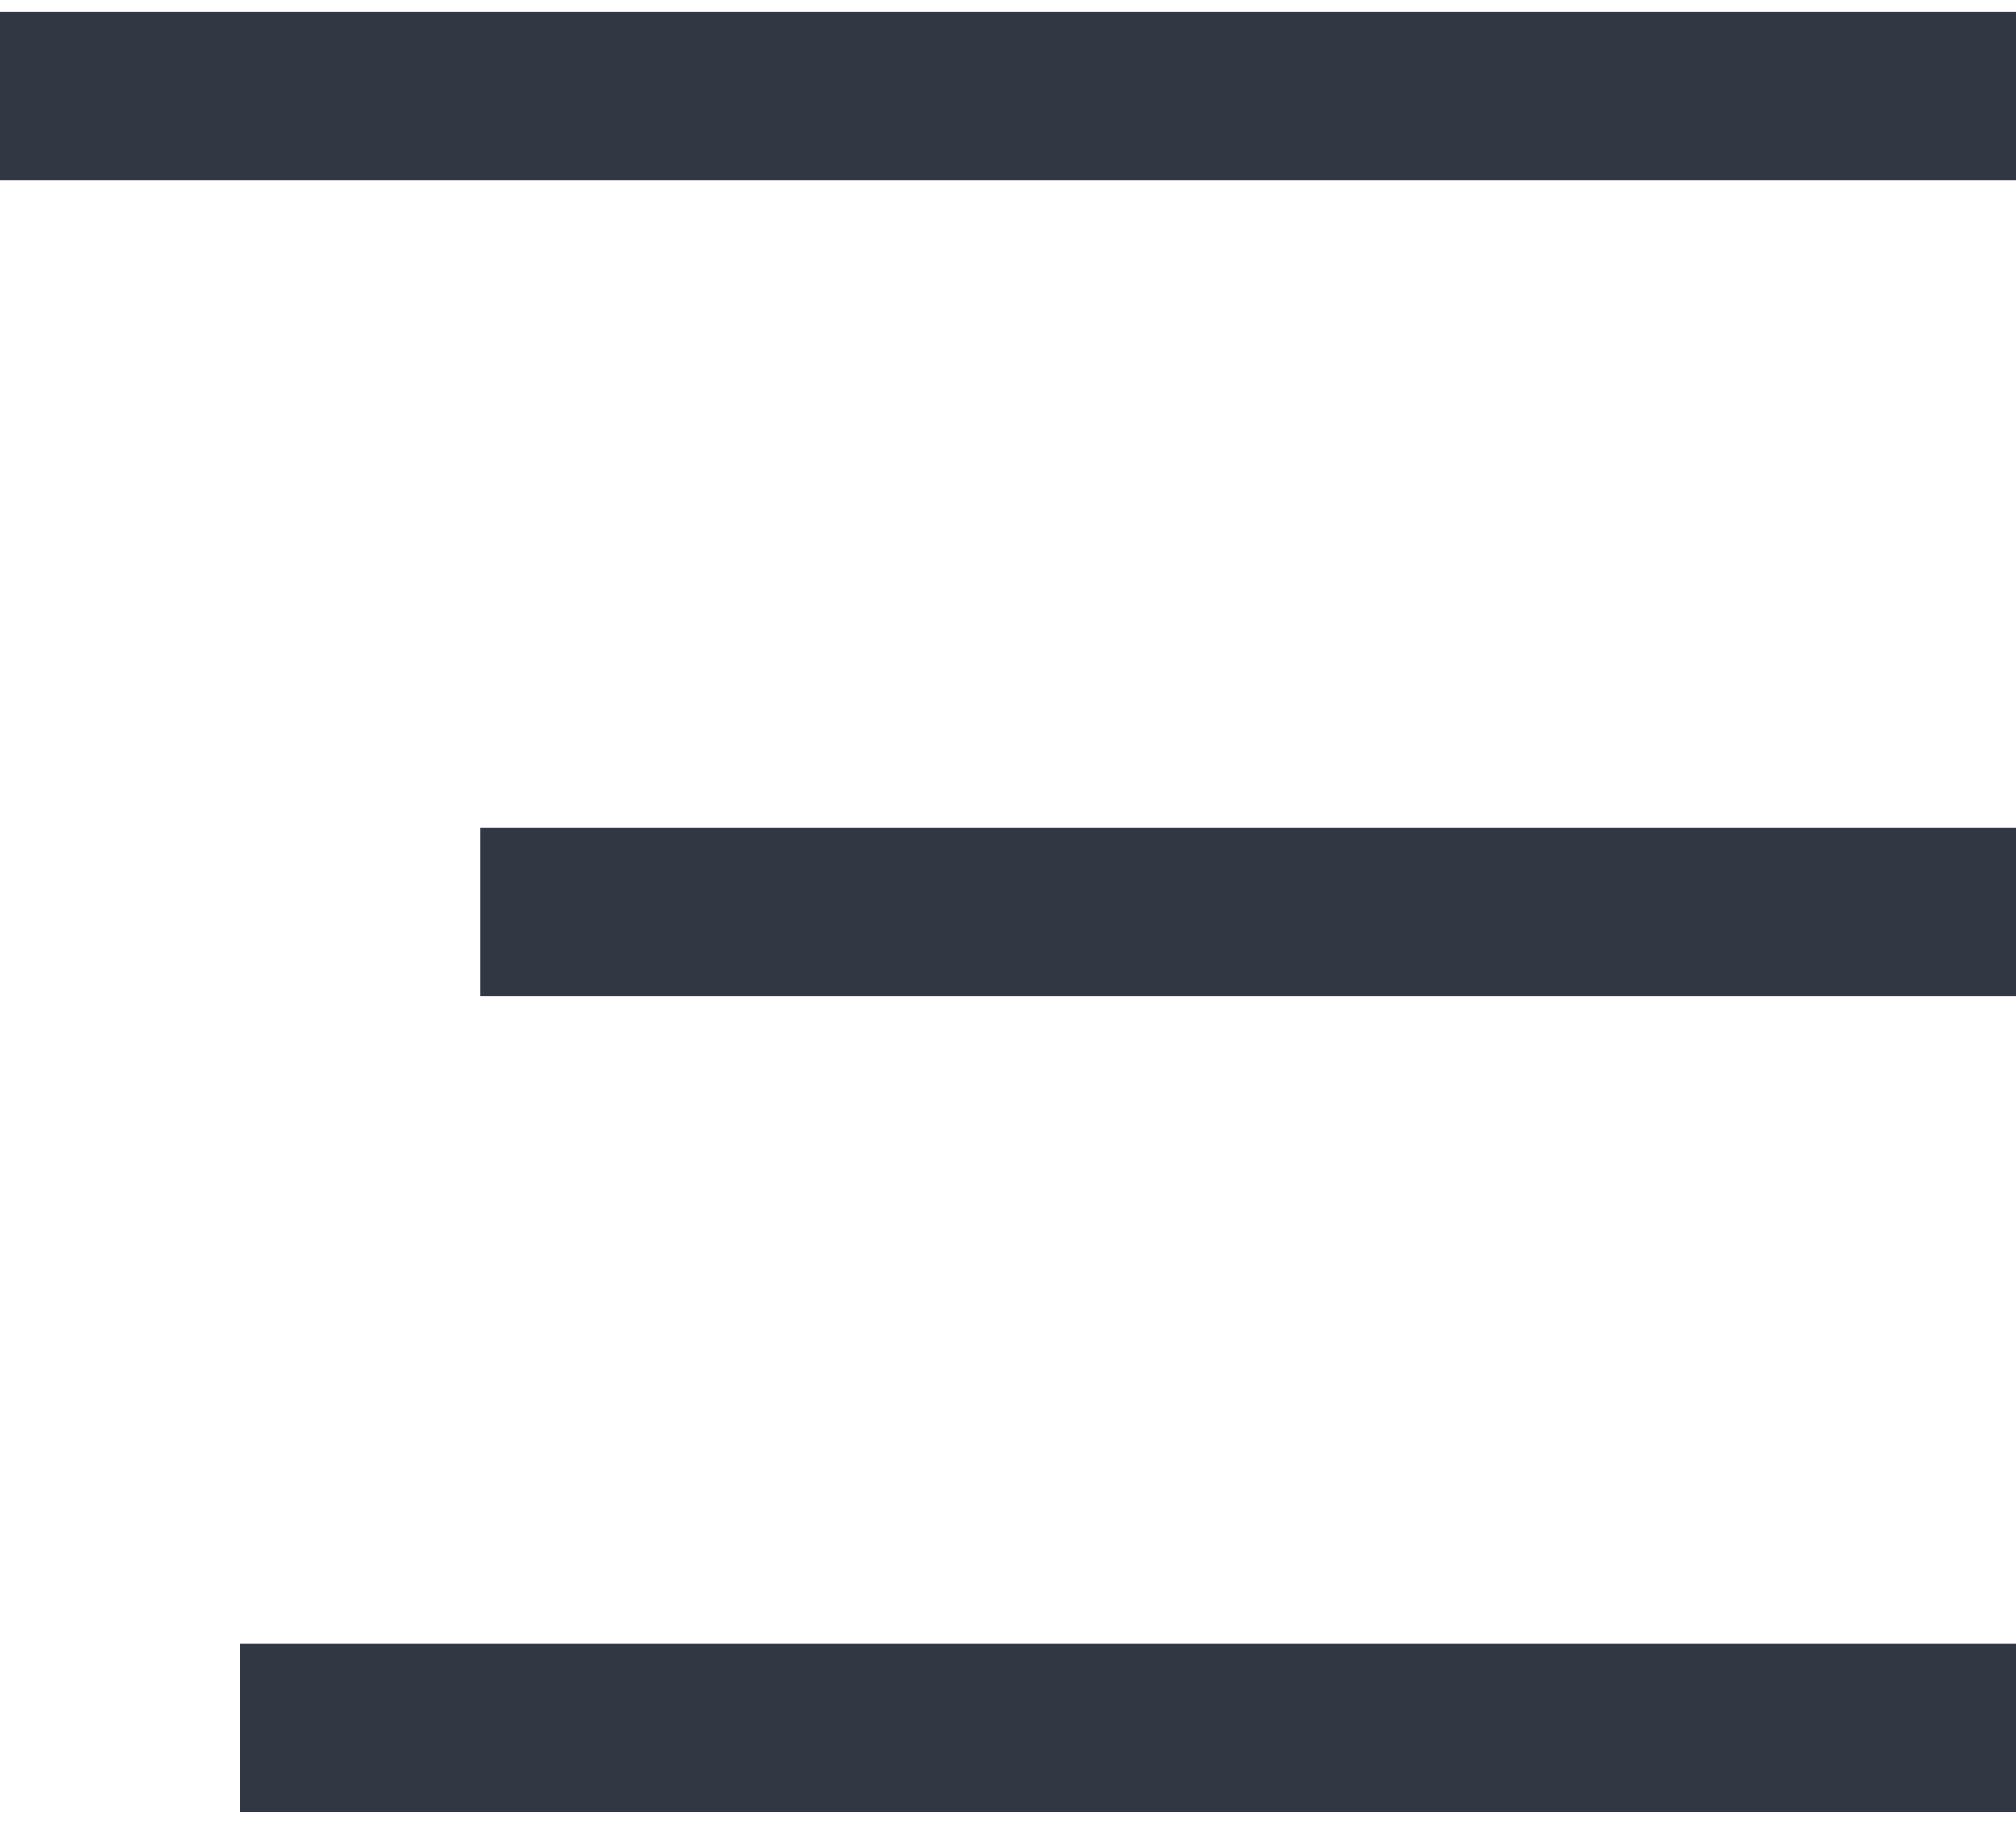
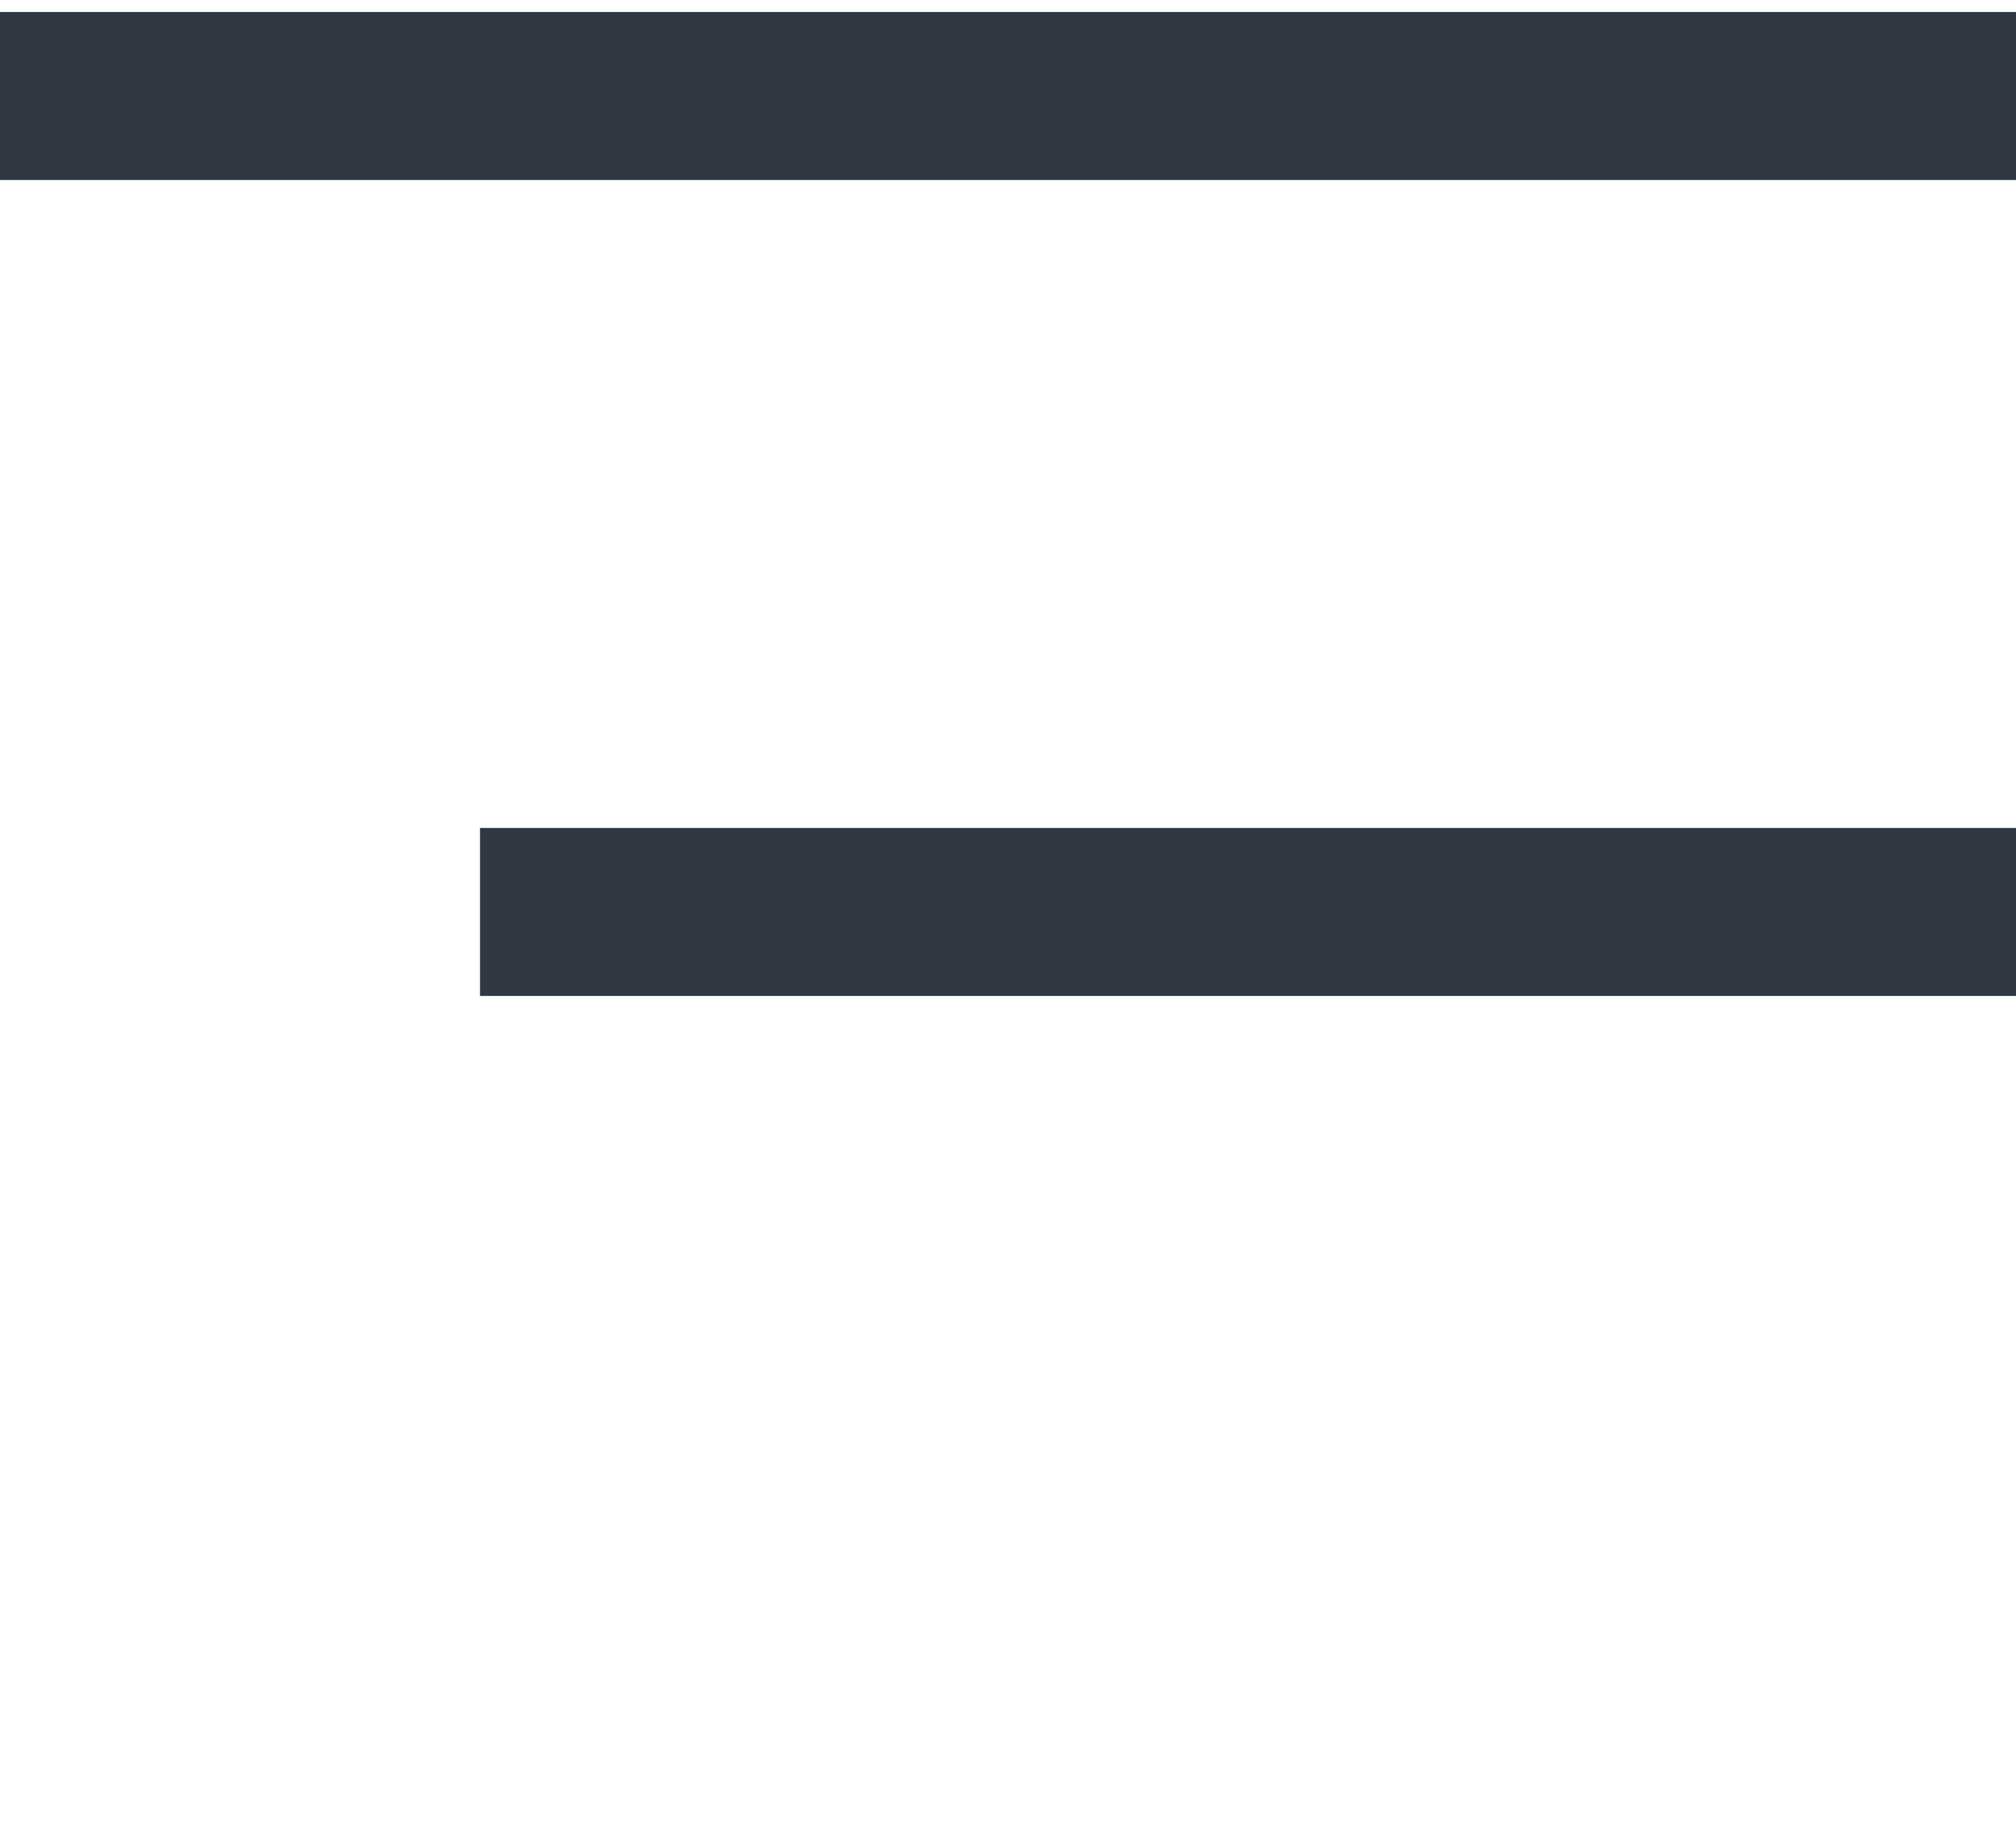
<svg xmlns="http://www.w3.org/2000/svg" width="42" height="38" viewBox="0 0 42 38" fill="none">
  <g clip-path="url(#clip0_44_39)">
    <path d="M0 2L42 2" stroke="#303844" stroke-width="3.5" />
    <path d="M10 19L42 19" stroke="#303844" stroke-width="3.5" />
-     <path d="M5 36H42" stroke="#303844" stroke-width="3.5" />
  </g>
  <defs>
    <clipPath id="clip0_44_39">
      <rect width="42" height="38" fill="white" />
    </clipPath>
  </defs>
</svg>